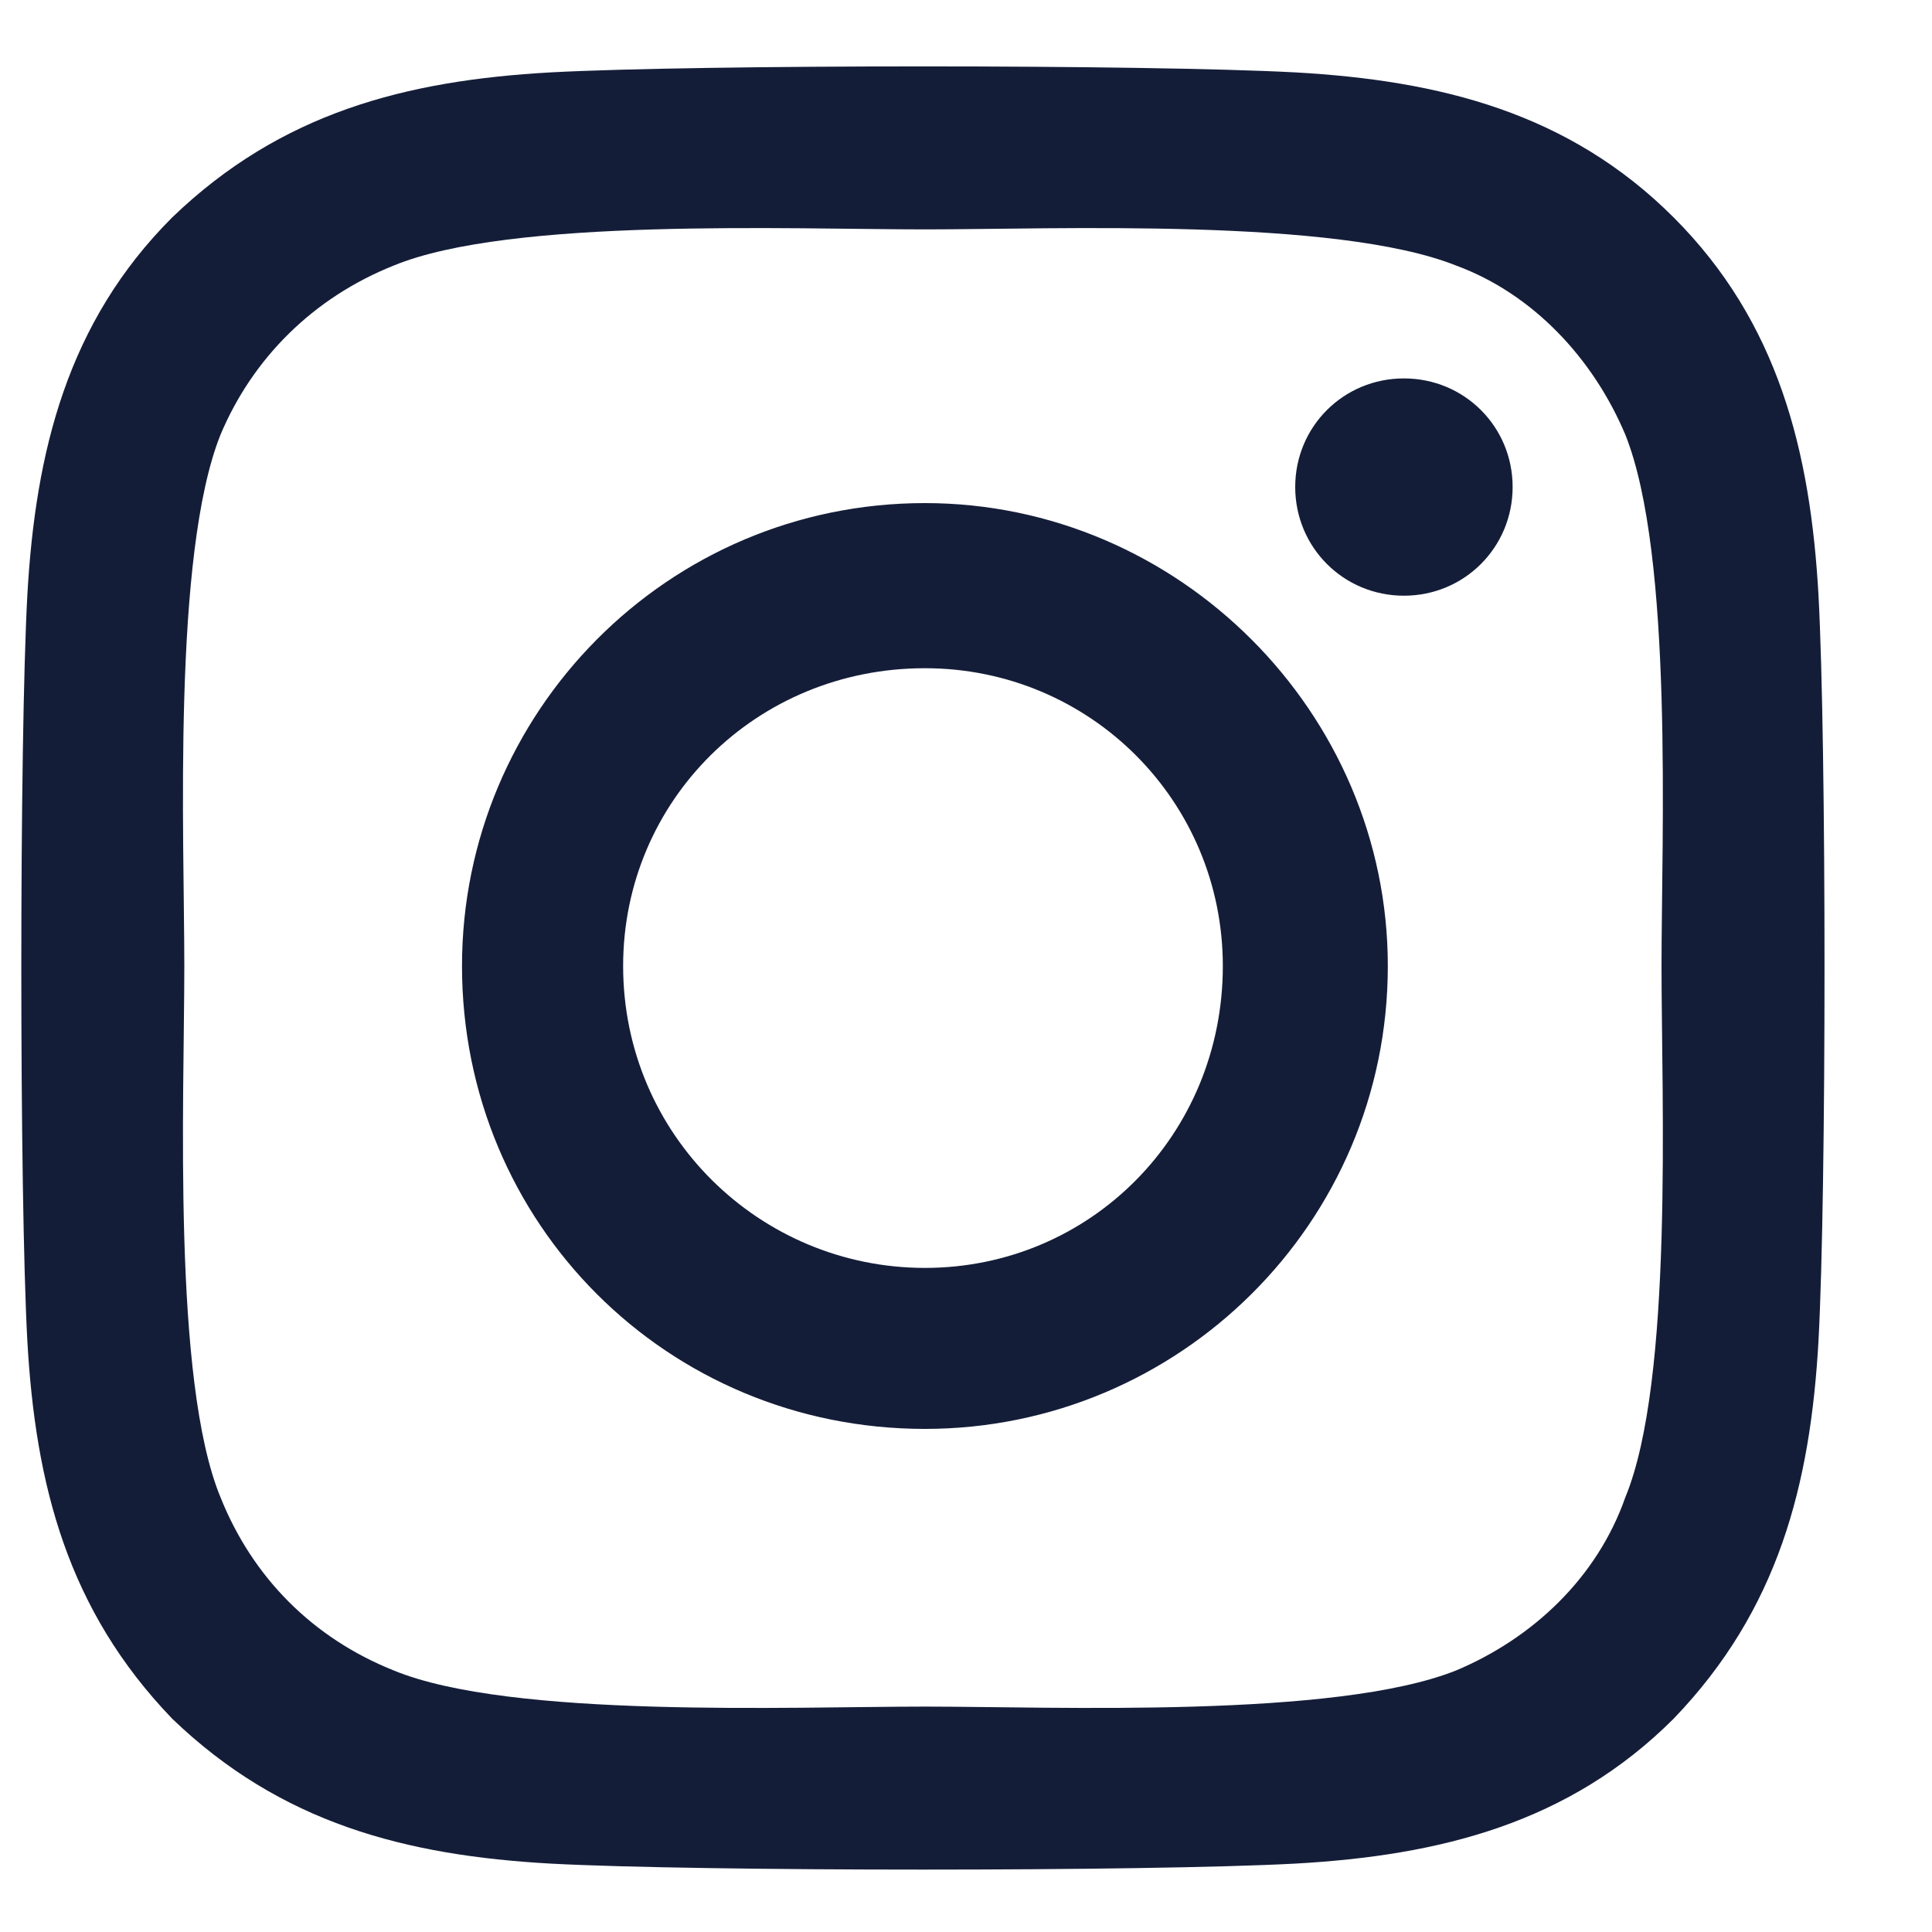
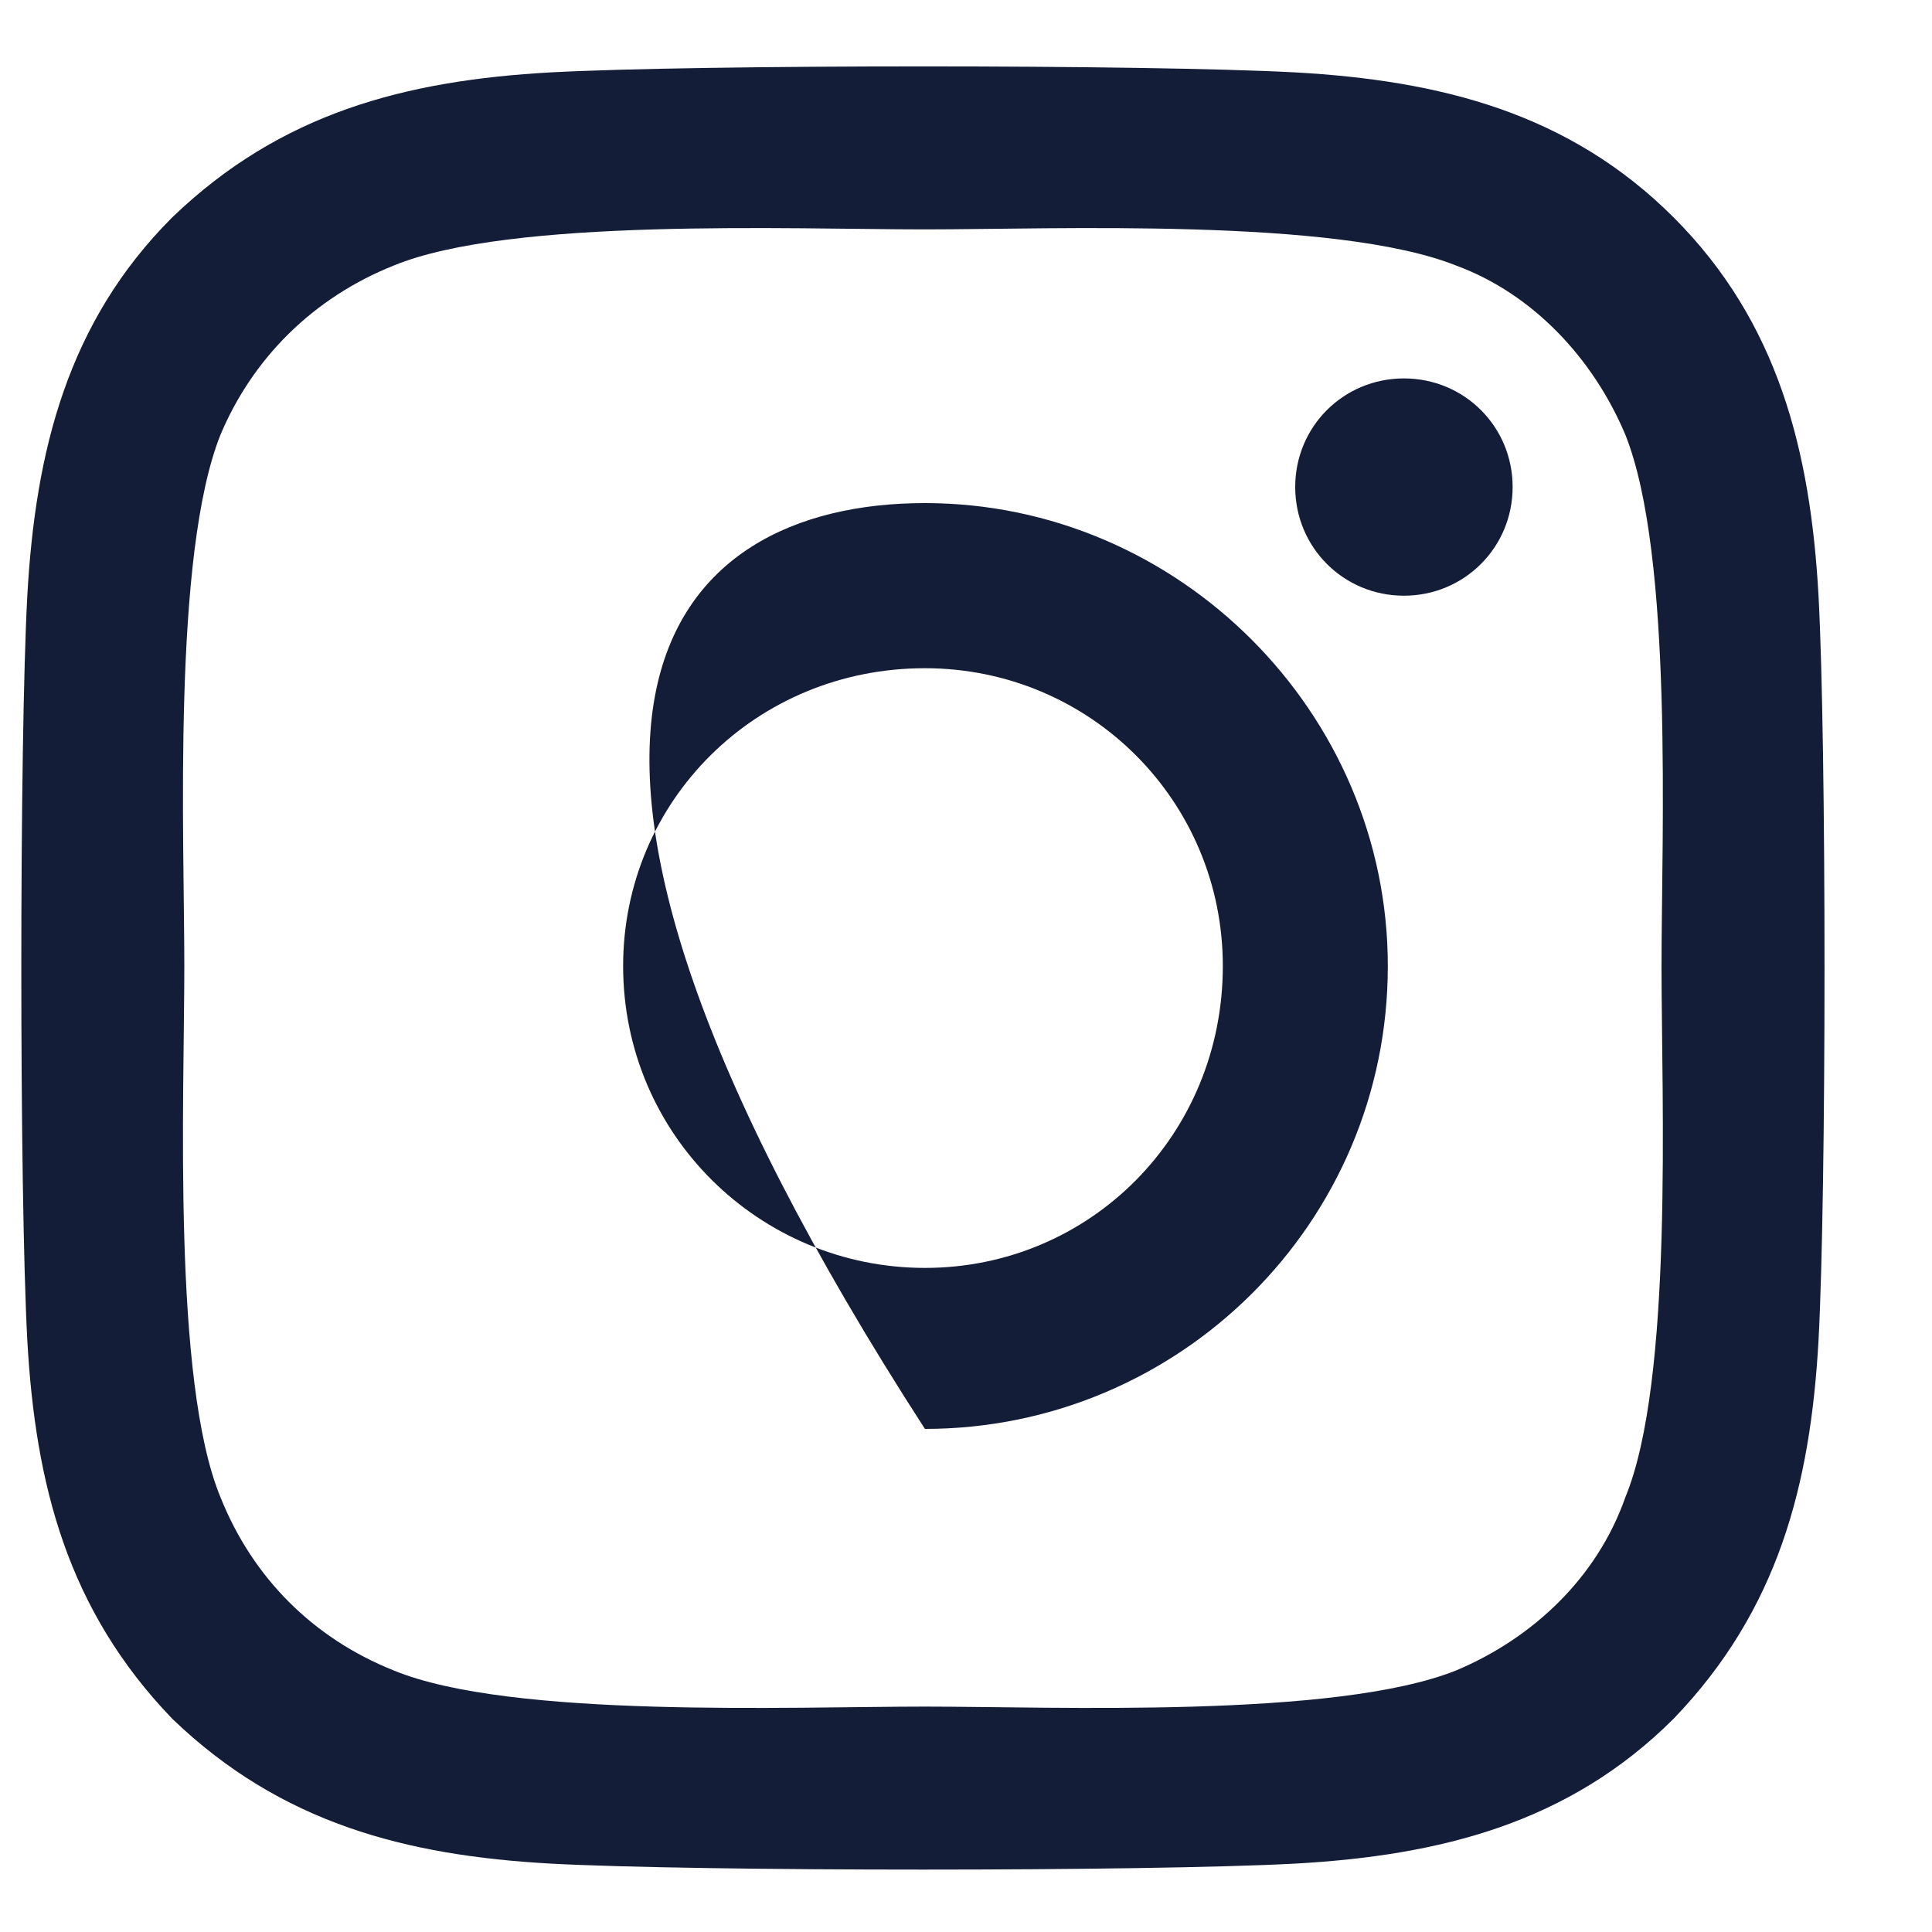
<svg xmlns="http://www.w3.org/2000/svg" width="15" height="15" viewBox="0 0 15 15" fill="none">
-   <path d="M7.181 3.906C9.15 3.906 10.775 5.531 10.775 7.5C10.775 9.5 9.15 11.094 7.181 11.094C5.181 11.094 3.587 9.5 3.587 7.5C3.587 5.531 5.181 3.906 7.181 3.906ZM7.181 9.844C8.463 9.844 9.494 8.812 9.494 7.5C9.494 6.219 8.463 5.188 7.181 5.188C5.869 5.188 4.838 6.219 4.838 7.5C4.838 8.812 5.9 9.844 7.181 9.844ZM11.744 3.781C11.744 4.25 11.369 4.625 10.9 4.625C10.431 4.625 10.056 4.25 10.056 3.781C10.056 3.312 10.431 2.938 10.9 2.938C11.369 2.938 11.744 3.312 11.744 3.781ZM14.119 4.625C14.181 5.781 14.181 9.25 14.119 10.406C14.056 11.531 13.806 12.5 12.994 13.344C12.181 14.156 11.181 14.406 10.056 14.469C8.9 14.531 5.431 14.531 4.275 14.469C3.15 14.406 2.181 14.156 1.337 13.344C0.525 12.5 0.275 11.531 0.212 10.406C0.15 9.25 0.15 5.781 0.212 4.625C0.275 3.5 0.525 2.5 1.337 1.688C2.181 0.875 3.15 0.625 4.275 0.562C5.431 0.5 8.9 0.5 10.056 0.562C11.181 0.625 12.181 0.875 12.994 1.688C13.806 2.5 14.056 3.5 14.119 4.625ZM12.619 11.625C12.994 10.719 12.9 8.531 12.9 7.5C12.9 6.5 12.994 4.312 12.619 3.375C12.369 2.781 11.9 2.281 11.306 2.062C10.369 1.688 8.181 1.781 7.181 1.781C6.15 1.781 3.962 1.688 3.056 2.062C2.431 2.312 1.962 2.781 1.712 3.375C1.337 4.312 1.431 6.5 1.431 7.5C1.431 8.531 1.337 10.719 1.712 11.625C1.962 12.25 2.431 12.719 3.056 12.969C3.962 13.344 6.15 13.25 7.181 13.25C8.181 13.25 10.369 13.344 11.306 12.969C11.9 12.719 12.4 12.25 12.619 11.625Z" fill="#141D38" />
+   <path d="M7.181 3.906C9.15 3.906 10.775 5.531 10.775 7.5C10.775 9.5 9.15 11.094 7.181 11.094C3.587 5.531 5.181 3.906 7.181 3.906ZM7.181 9.844C8.463 9.844 9.494 8.812 9.494 7.5C9.494 6.219 8.463 5.188 7.181 5.188C5.869 5.188 4.838 6.219 4.838 7.5C4.838 8.812 5.9 9.844 7.181 9.844ZM11.744 3.781C11.744 4.25 11.369 4.625 10.9 4.625C10.431 4.625 10.056 4.25 10.056 3.781C10.056 3.312 10.431 2.938 10.9 2.938C11.369 2.938 11.744 3.312 11.744 3.781ZM14.119 4.625C14.181 5.781 14.181 9.25 14.119 10.406C14.056 11.531 13.806 12.5 12.994 13.344C12.181 14.156 11.181 14.406 10.056 14.469C8.9 14.531 5.431 14.531 4.275 14.469C3.15 14.406 2.181 14.156 1.337 13.344C0.525 12.5 0.275 11.531 0.212 10.406C0.15 9.25 0.15 5.781 0.212 4.625C0.275 3.5 0.525 2.5 1.337 1.688C2.181 0.875 3.15 0.625 4.275 0.562C5.431 0.5 8.9 0.5 10.056 0.562C11.181 0.625 12.181 0.875 12.994 1.688C13.806 2.5 14.056 3.5 14.119 4.625ZM12.619 11.625C12.994 10.719 12.9 8.531 12.9 7.5C12.9 6.5 12.994 4.312 12.619 3.375C12.369 2.781 11.9 2.281 11.306 2.062C10.369 1.688 8.181 1.781 7.181 1.781C6.15 1.781 3.962 1.688 3.056 2.062C2.431 2.312 1.962 2.781 1.712 3.375C1.337 4.312 1.431 6.5 1.431 7.5C1.431 8.531 1.337 10.719 1.712 11.625C1.962 12.25 2.431 12.719 3.056 12.969C3.962 13.344 6.15 13.25 7.181 13.25C8.181 13.25 10.369 13.344 11.306 12.969C11.9 12.719 12.4 12.25 12.619 11.625Z" fill="#141D38" />
</svg>